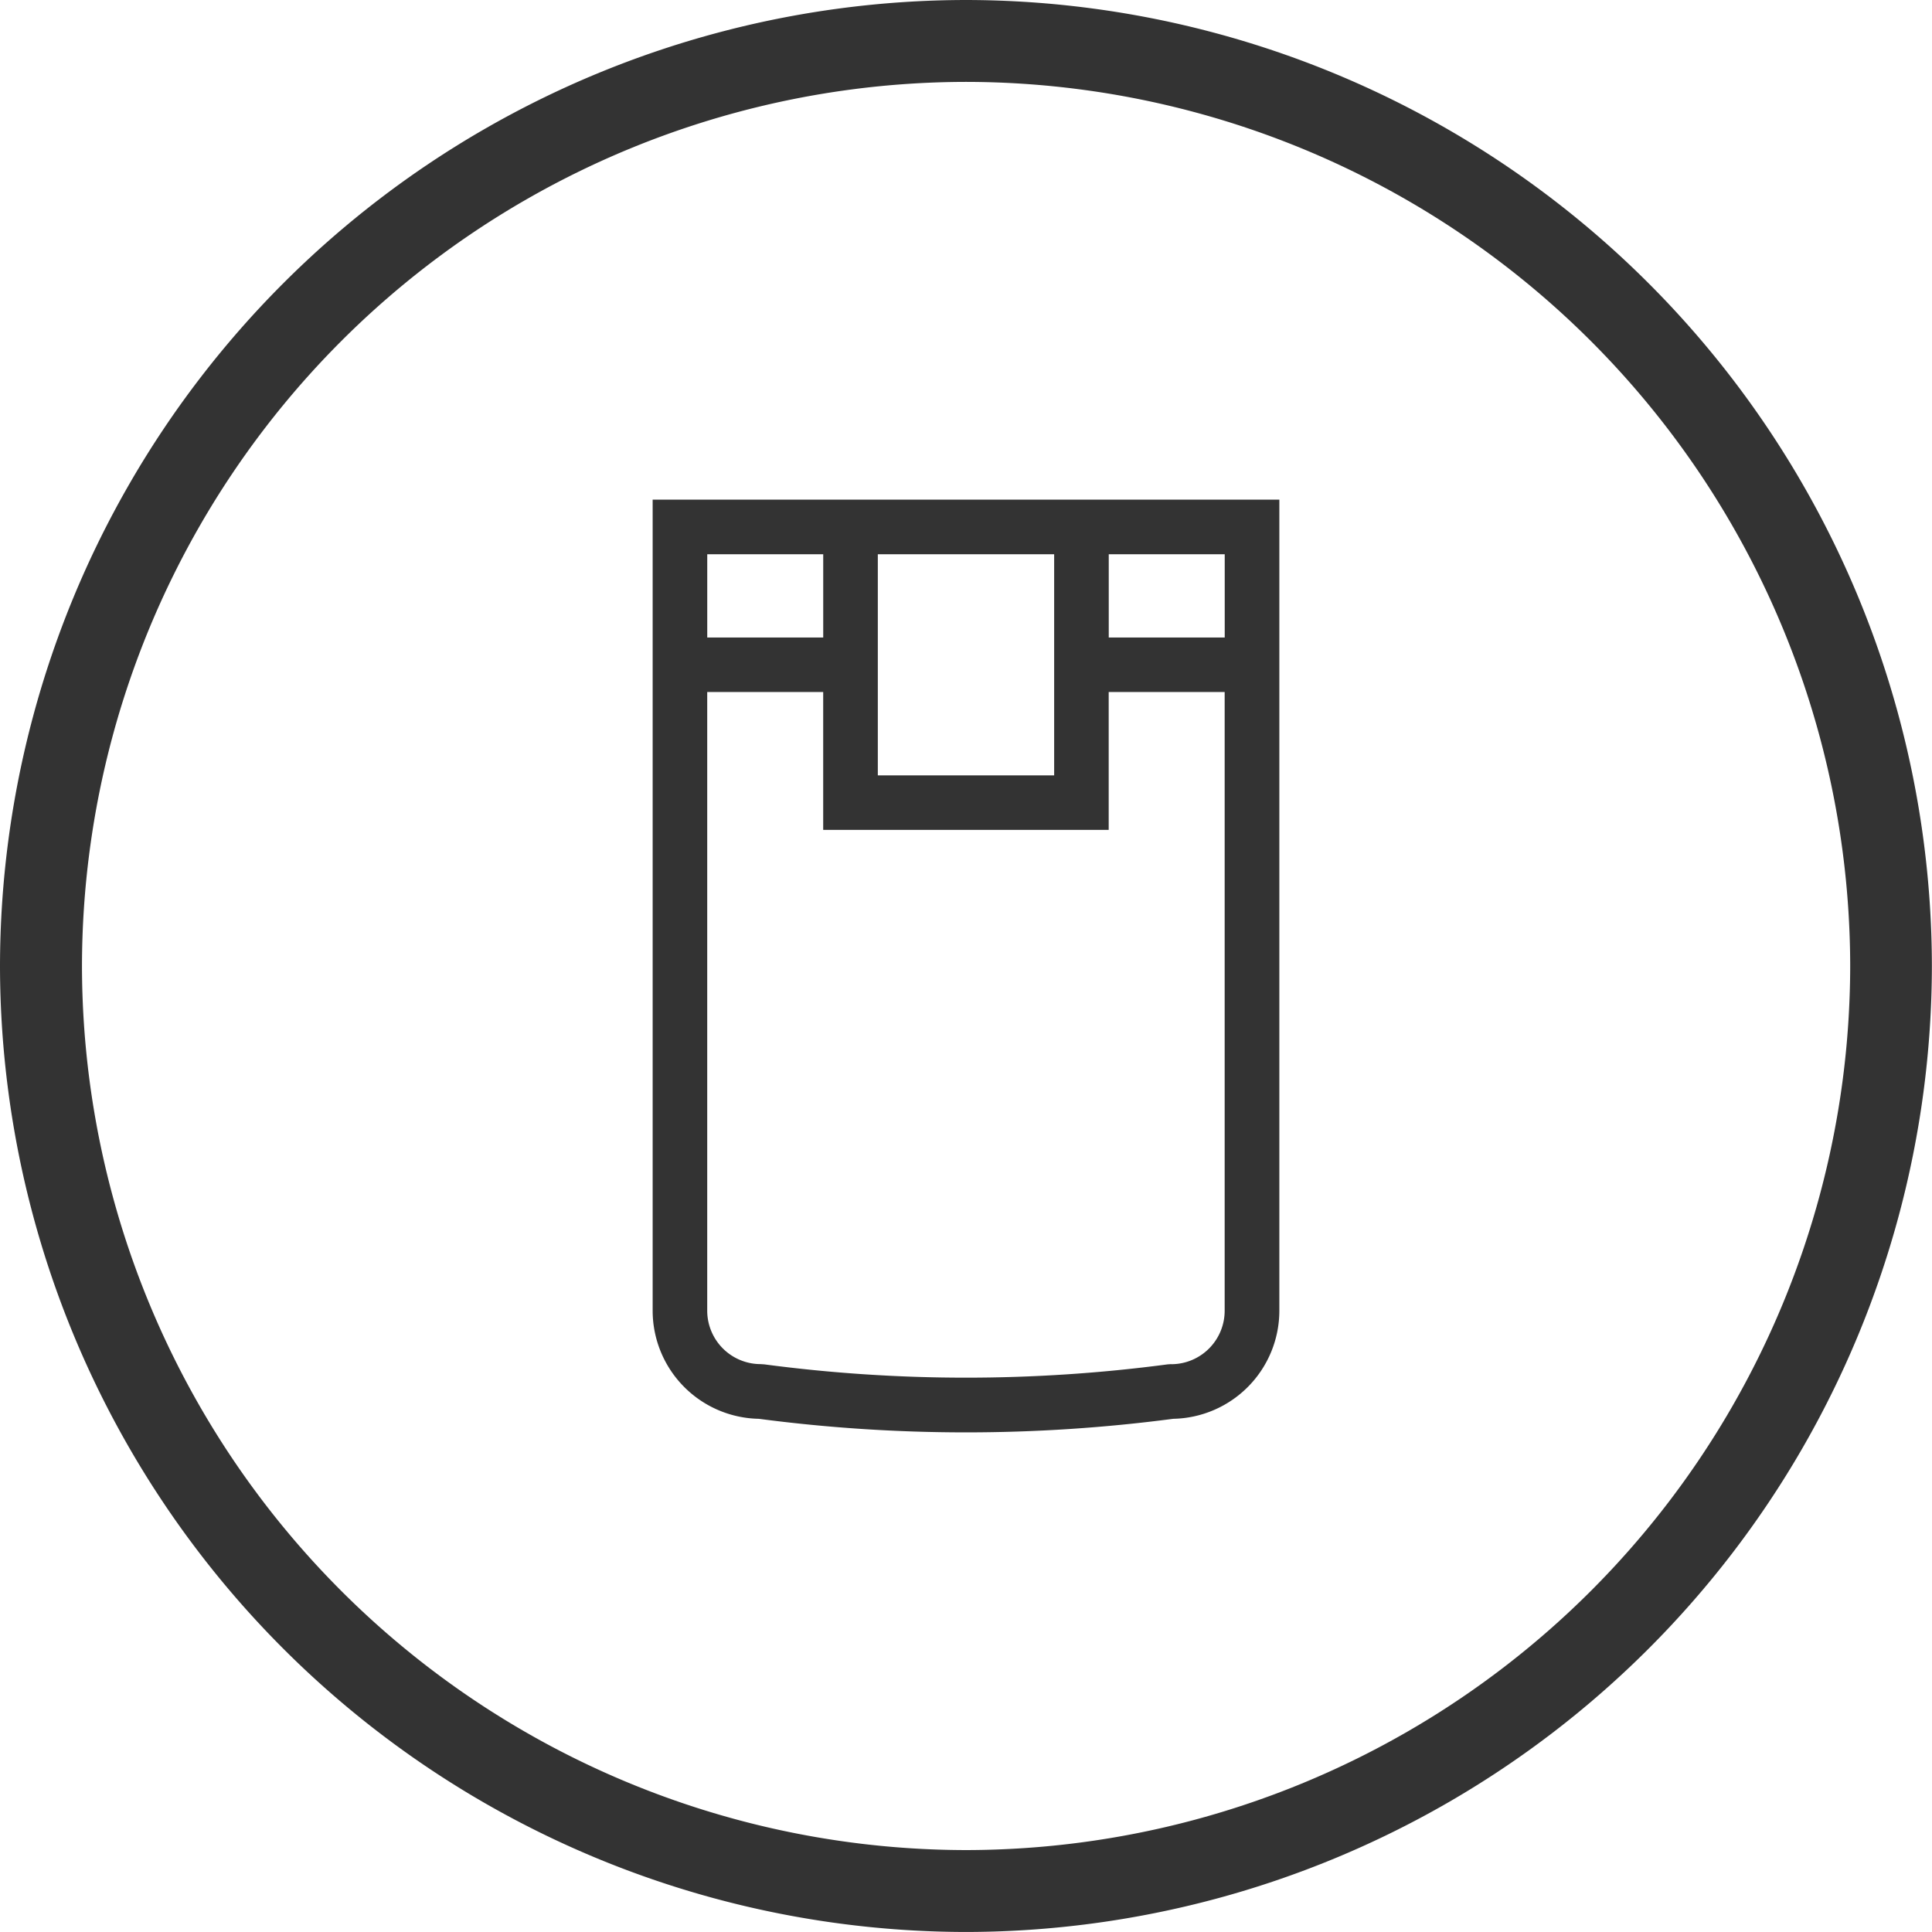
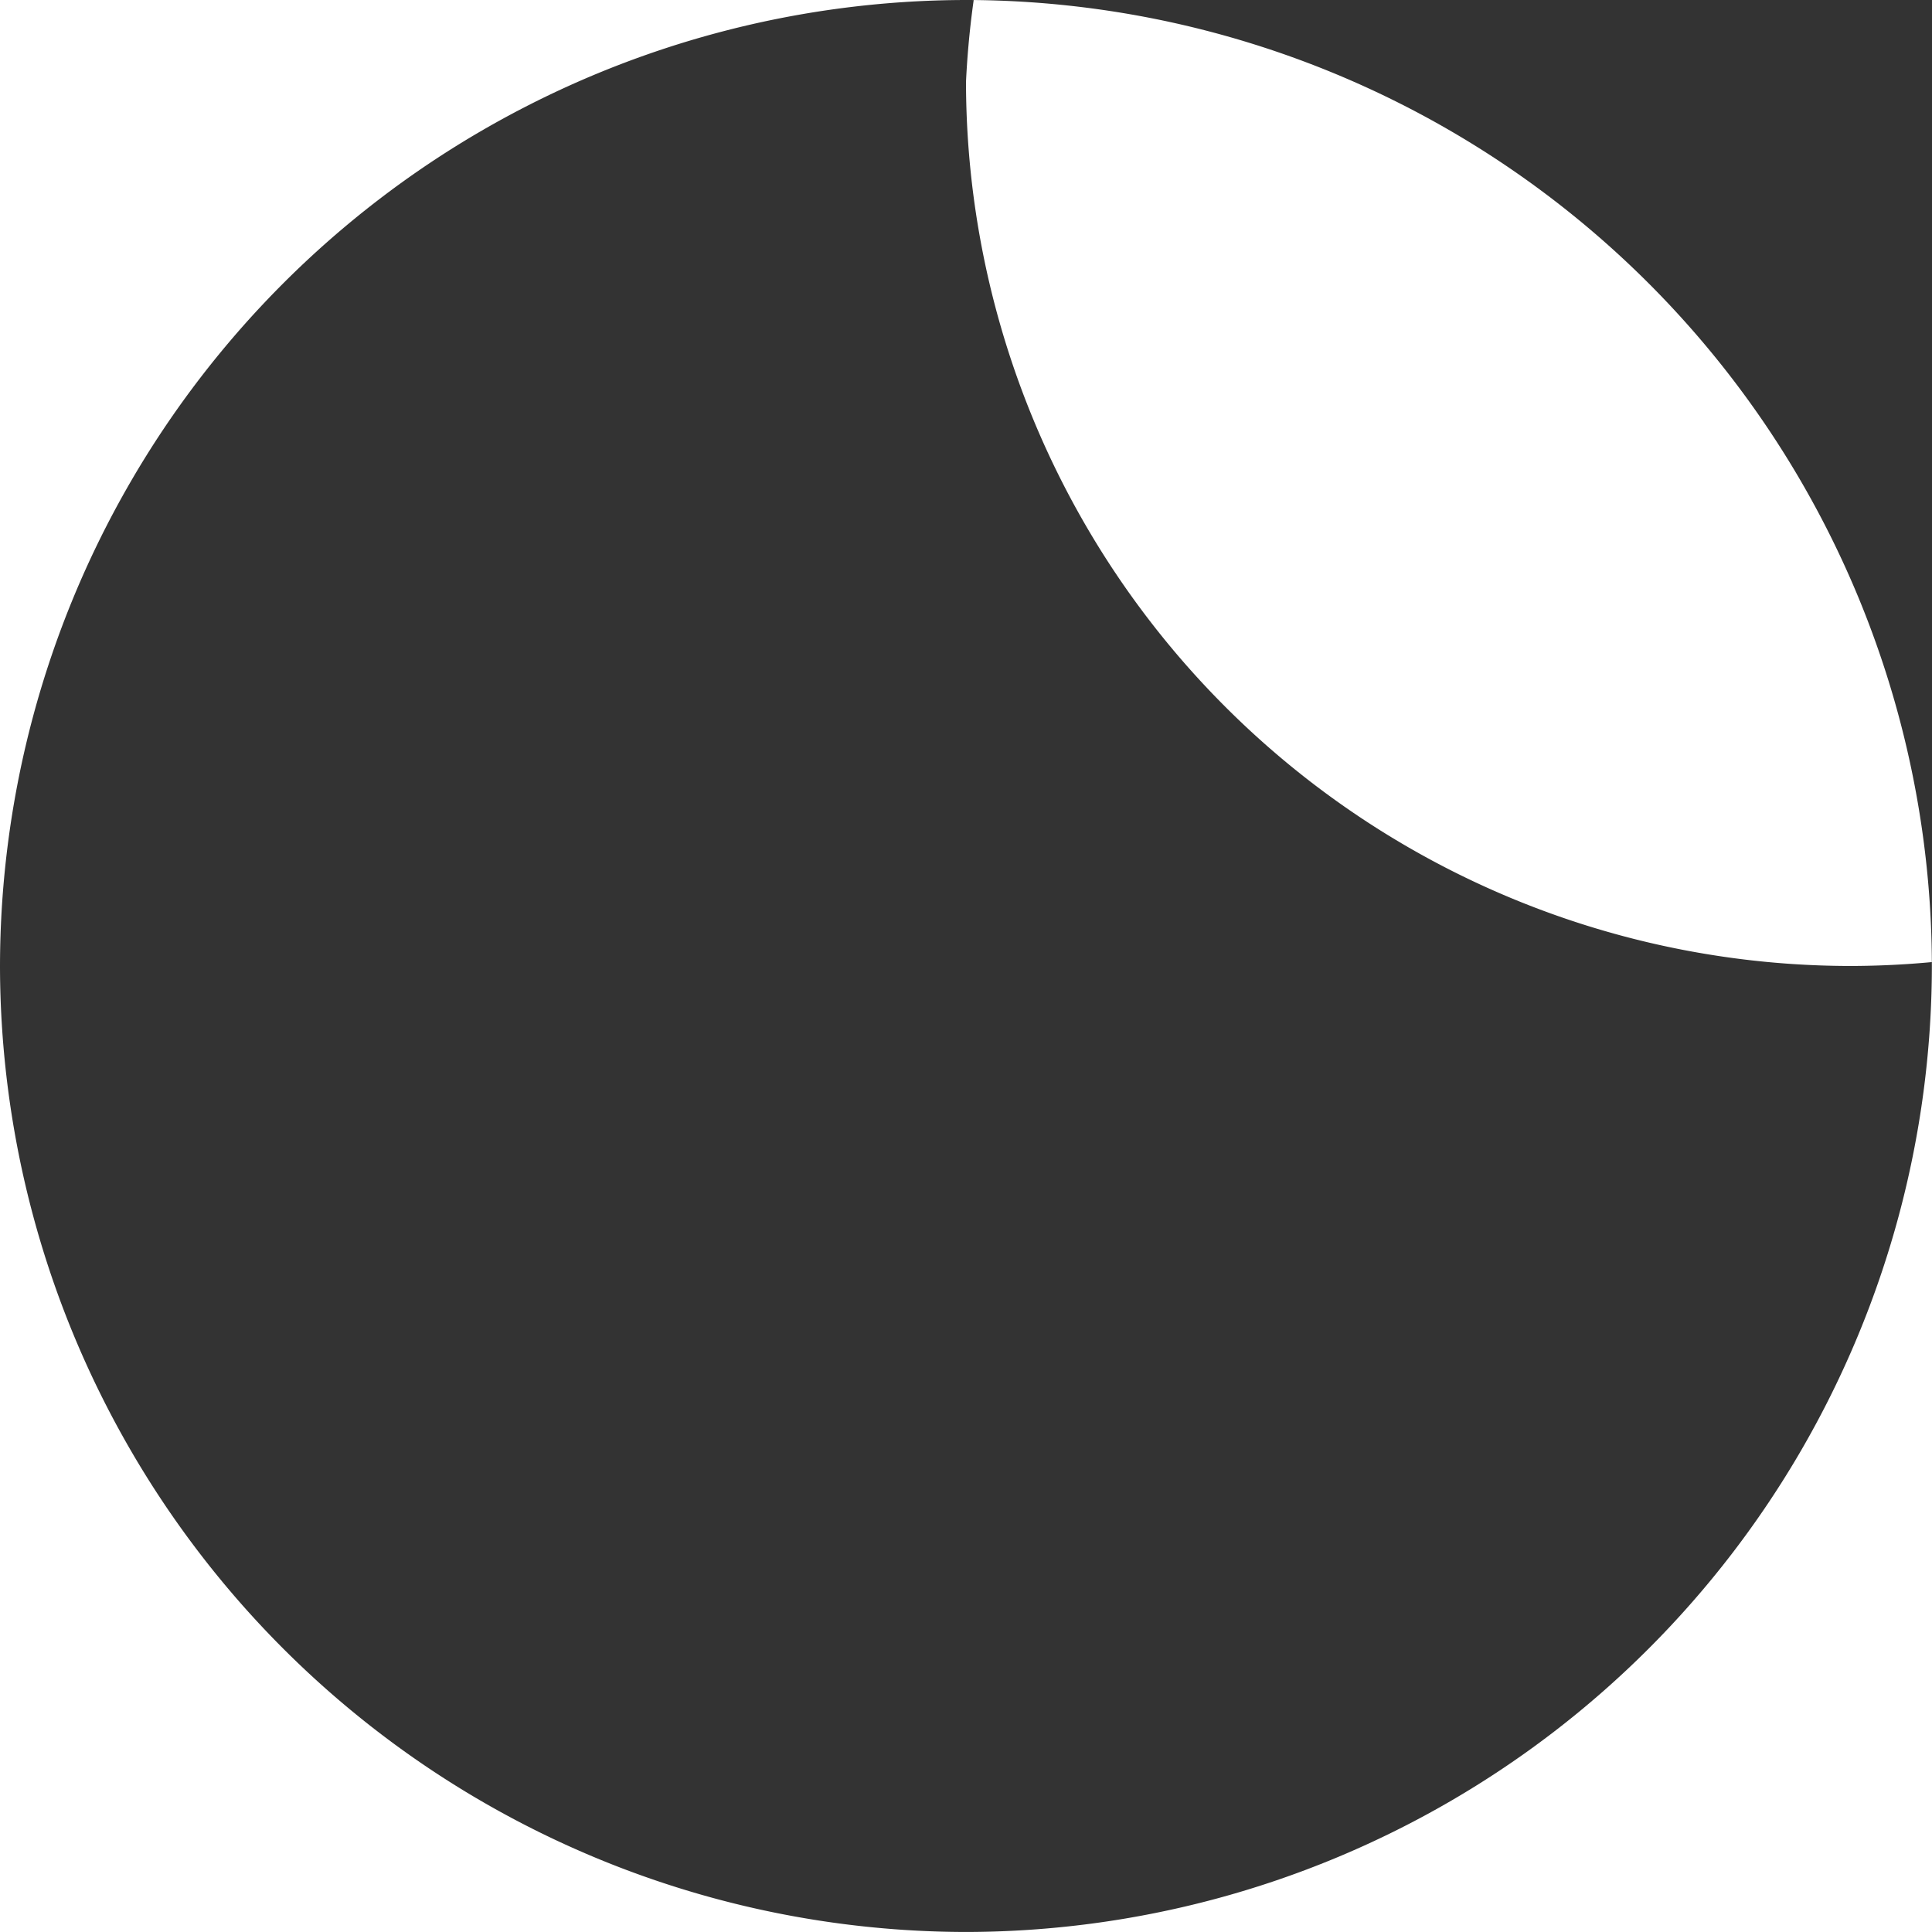
<svg xmlns="http://www.w3.org/2000/svg" id="Group_351" data-name="Group 351" width="66.318" height="66.317" viewBox="0 0 66.318 66.317">
-   <path id="Path_3306" data-name="Path 3306" d="M215.349-200.129H199.693v27.842a3.715,3.715,0,0,0,3.643,3.709,54.587,54.587,0,0,0,7.113.466,54.587,54.587,0,0,0,7.113-.466,3.714,3.714,0,0,0,3.643-3.709v-27.842Zm3.981,1.874v2.859h-3.981v-2.859Zm-5.855,0v7.591h-6.053v-7.591Zm-7.927,0v2.859h-3.981v-2.859Zm11.947,27.8-.123.008a52.689,52.689,0,0,1-13.847,0l-.124-.008a1.836,1.836,0,0,1-1.835-1.835v-21.235h3.981v4.732h9.8v-4.732h3.981v21.235A1.836,1.836,0,0,1,217.5-170.452Z" transform="translate(-177.29 217.28)" fill="#333" />
  <g id="Group_350" data-name="Group 350" transform="translate(0)">
-     <path id="Path_3307" data-name="Path 3307" d="M208.945-152.114a33.2,33.2,0,0,1-33.159-33.158,33.2,33.2,0,0,1,33.159-33.159A33.2,33.2,0,0,1,242.1-185.272,33.2,33.2,0,0,1,208.945-152.114Zm0-63.506A30.382,30.382,0,0,0,178.6-185.272a30.381,30.381,0,0,0,30.348,30.347,30.382,30.382,0,0,0,30.348-30.347A30.382,30.382,0,0,0,208.945-215.62Z" transform="translate(-175.786 218.431)" fill="#333" />
+     <path id="Path_3307" data-name="Path 3307" d="M208.945-152.114a33.2,33.2,0,0,1-33.159-33.158,33.2,33.2,0,0,1,33.159-33.159A33.2,33.2,0,0,1,242.1-185.272,33.2,33.2,0,0,1,208.945-152.114Zm0-63.506a30.381,30.381,0,0,0,30.348,30.347,30.382,30.382,0,0,0,30.348-30.347A30.382,30.382,0,0,0,208.945-215.62Z" transform="translate(-175.786 218.431)" fill="#333" />
  </g>
</svg>